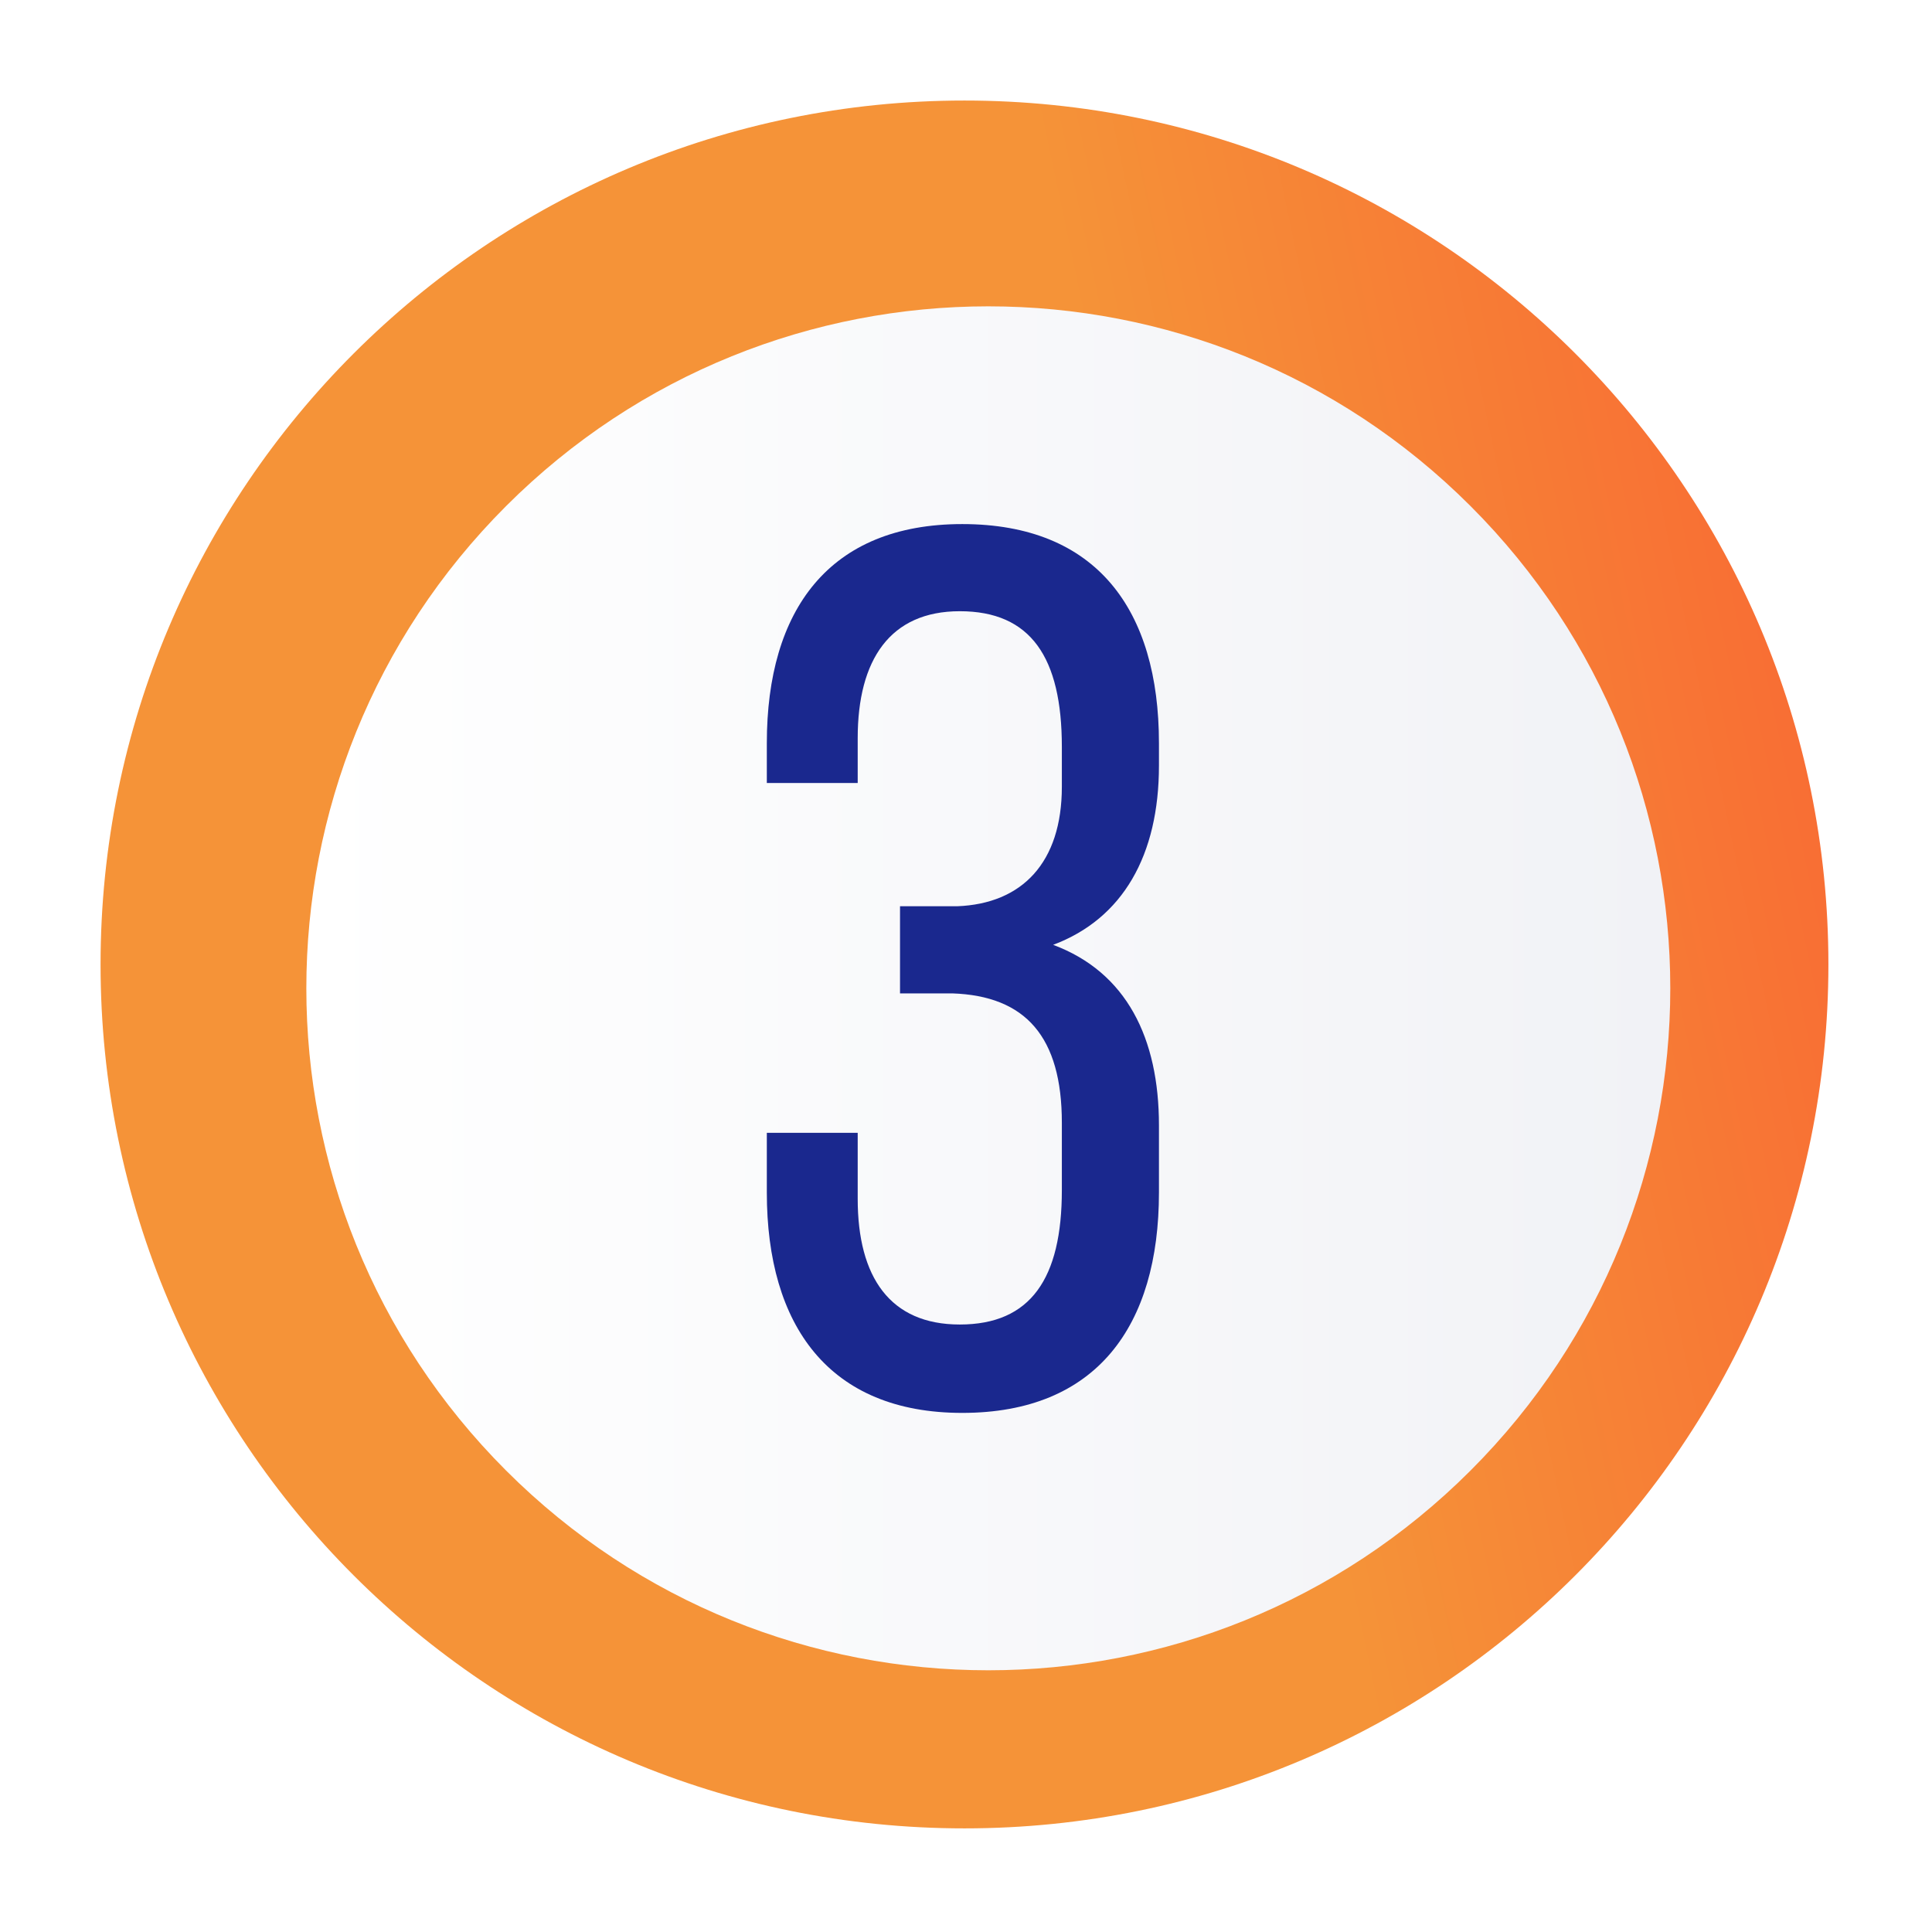
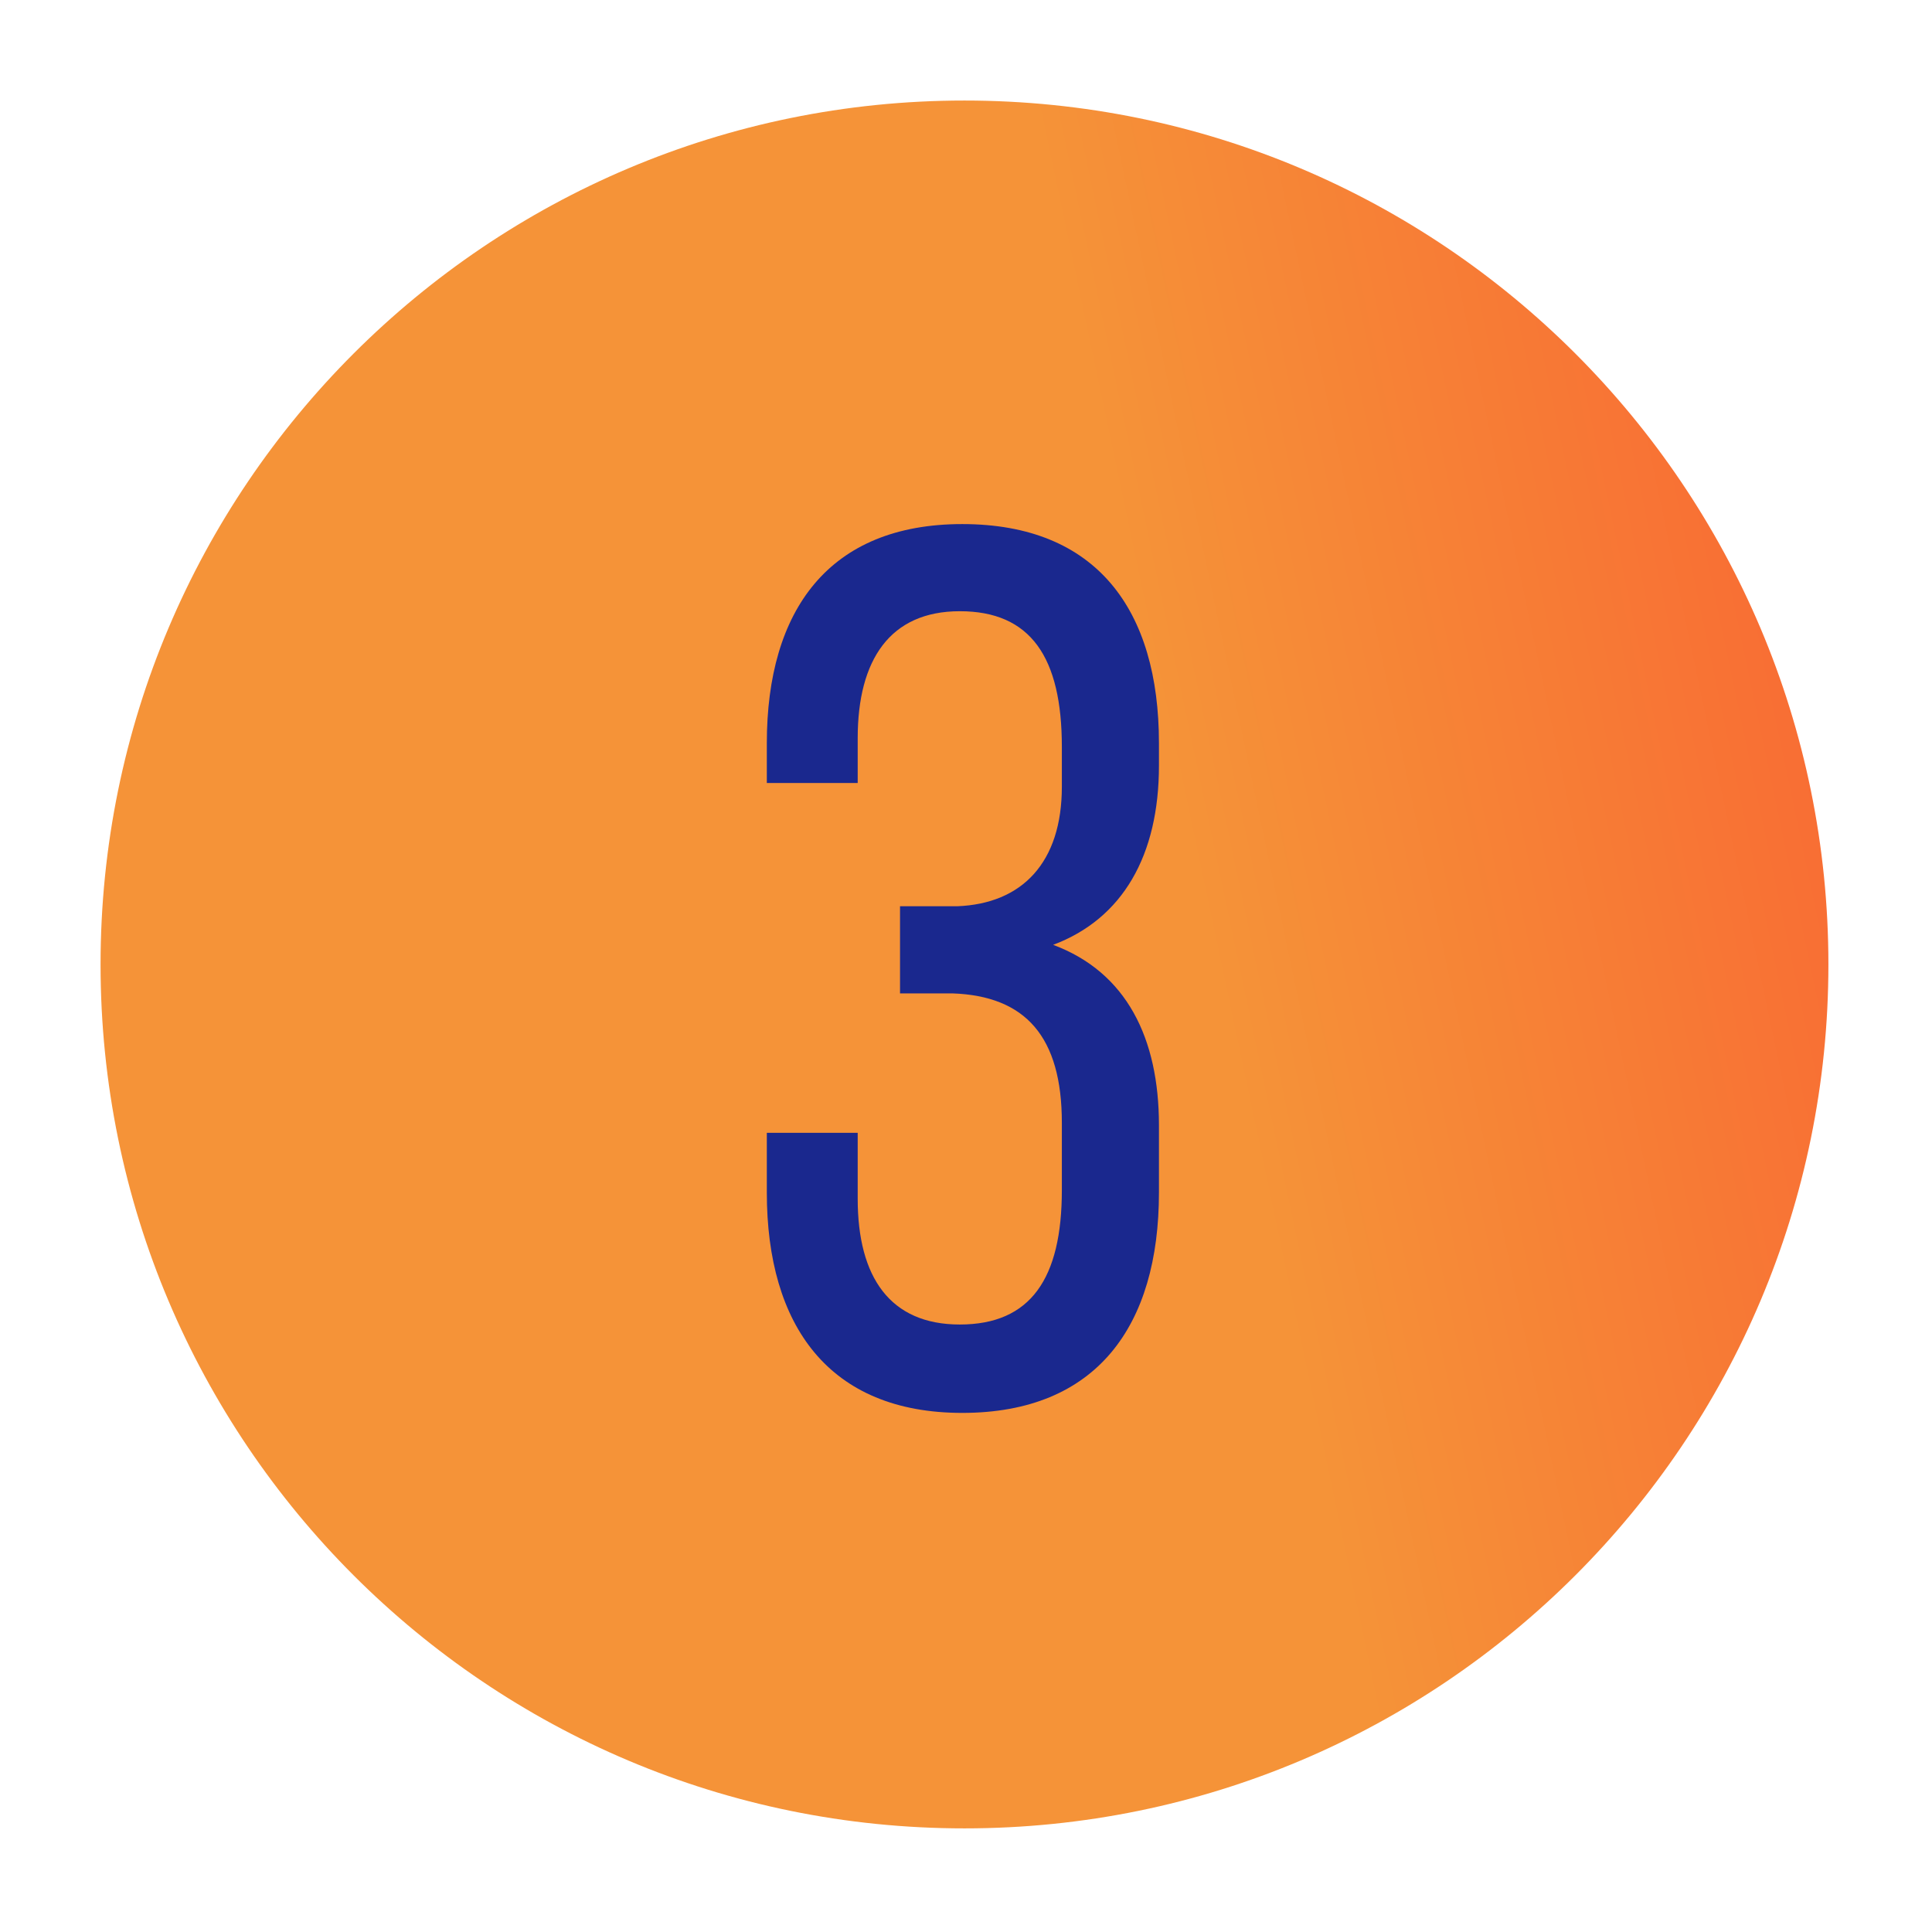
<svg xmlns="http://www.w3.org/2000/svg" width="388" height="388" viewBox="0 0 388 388" fill="none">
  <path d="M193.695 367.19C289.516 367.19 367.195 289.512 367.195 193.69C367.195 97.869 289.516 20.19 193.695 20.19C97.873 20.19 20.195 97.869 20.195 193.69C20.195 289.512 97.873 367.19 193.695 367.19Z" fill="url(#paint0_linear_1781_90)" />
  <g filter="url(#filter0_d_1781_90)">
-     <path d="M290.536 290.536C344.022 237.05 344.022 150.331 290.536 96.845C237.05 43.359 150.332 43.359 96.845 96.845C43.359 150.331 43.359 237.05 96.845 290.536C150.332 344.022 237.05 344.022 290.536 290.536Z" fill="url(#paint1_linear_1781_90)" />
-   </g>
+     </g>
  <path d="M193.25 105.25C166.5 105.25 154 122.5 154 149.25V157.25H172.25V148.25C172.25 132.5 178.75 122.75 192.75 122.75C207 122.75 213.25 132 213.25 150V158C213.25 173.25 205.25 181.5 192.25 182H180.75V199.5H191.25C206 200 213.25 208.25 213.25 225.5V239C213.25 256.75 207 266 192.75 266C178.75 266 172.25 256.5 172.25 240.75V227.5H154V239.5C154 266.25 166.5 283.75 193.25 283.75C220.25 283.75 232.75 266.25 232.75 239.5V226C232.75 208.5 226.25 195.25 211.5 189.75C225.5 184.5 232.75 171.75 232.75 153.75V149.25C232.75 122.5 220.25 105.25 193.25 105.25Z" fill="#1A288E" />
  <defs>
    <filter id="filter0_d_1781_90" x="54.681" y="54.681" width="287.6" height="287.6" filterUnits="userSpaceOnUse" color-interpolation-filters="sRGB">
      <feFlood flood-opacity="0" result="BackgroundImageFix" />
      <feColorMatrix in="SourceAlpha" type="matrix" values="0 0 0 0 0 0 0 0 0 0 0 0 0 0 0 0 0 0 127 0" result="hardAlpha" />
      <feOffset dx="4.79" dy="4.79" />
      <feGaussianBlur stdDeviation="3.42" />
      <feColorMatrix type="matrix" values="0 0 0 0 0 0 0 0 0 0 0 0 0 0 0 0 0 0 0.15 0" />
      <feBlend mode="normal" in2="BackgroundImageFix" result="effect1_dropShadow_1781_90" />
      <feBlend mode="normal" in="SourceGraphic" in2="effect1_dropShadow_1781_90" result="shape" />
    </filter>
    <linearGradient id="paint0_linear_1781_90" x1="-97.315" y1="255.17" x2="690.565" y2="88.72" gradientUnits="userSpaceOnUse">
      <stop offset="0.34" stop-color="#F59338" />
      <stop offset="0.43" stop-color="#F59338" />
      <stop offset="0.62" stop-color="#F96633" />
      <stop offset="0.71" stop-color="#F96633" />
    </linearGradient>
    <linearGradient id="paint1_linear_1781_90" x1="56.728" y1="193.688" x2="330.648" y2="193.688" gradientUnits="userSpaceOnUse">
      <stop stop-color="white" />
      <stop offset="1" stop-color="#F1F2F6" />
    </linearGradient>
  </defs>
</svg>